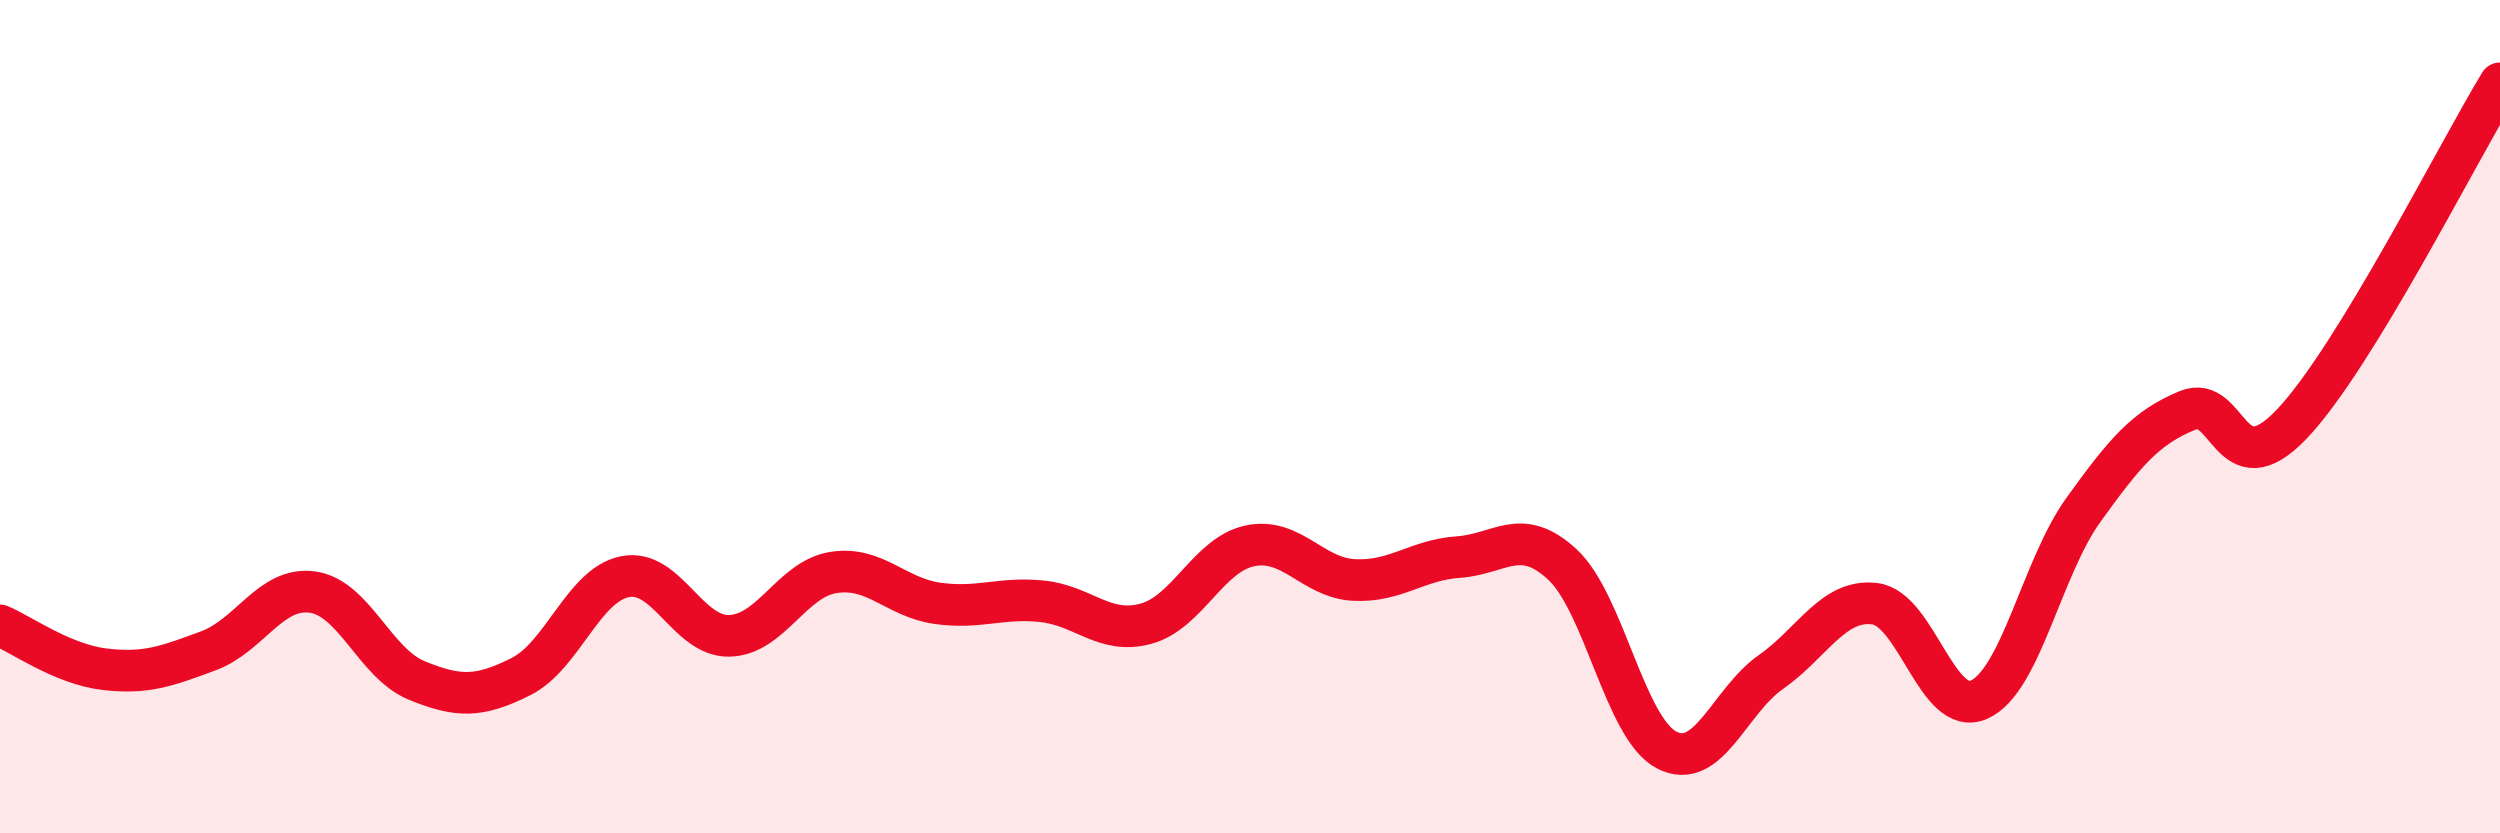
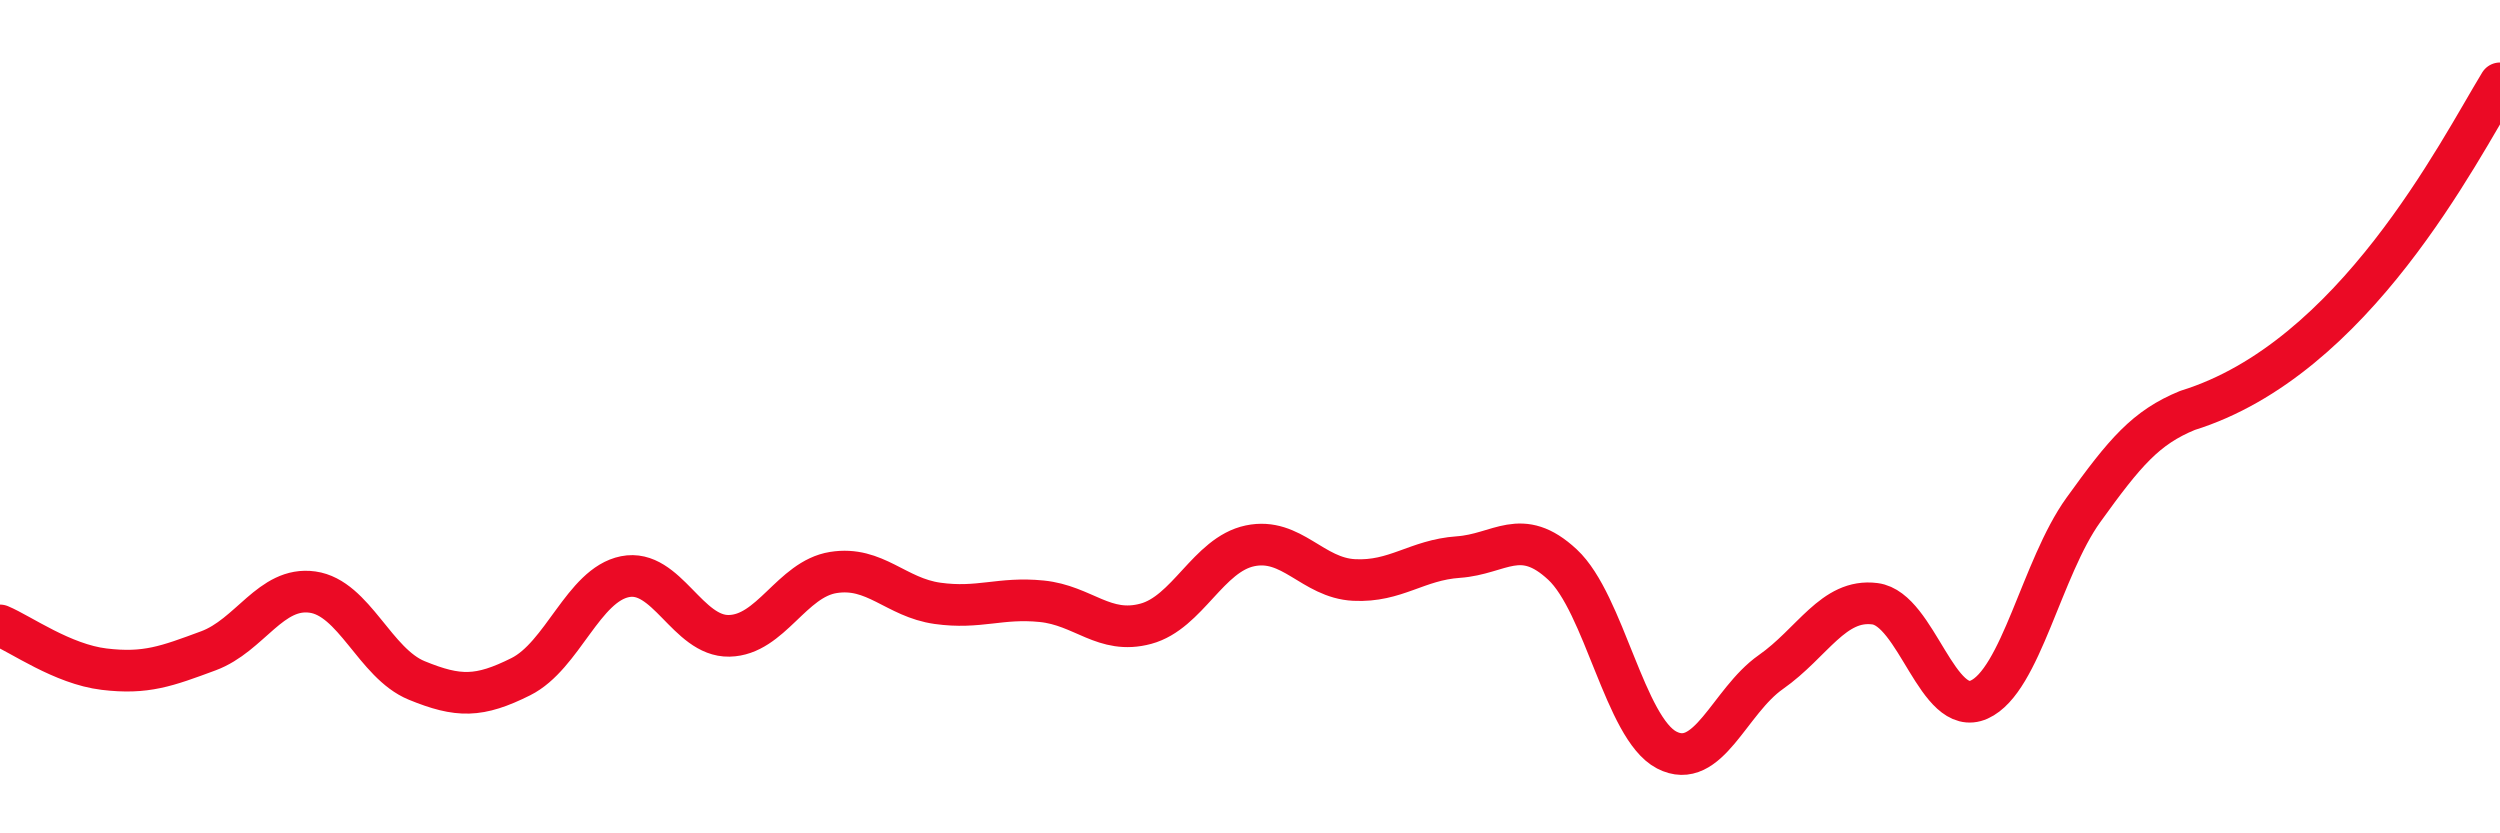
<svg xmlns="http://www.w3.org/2000/svg" width="60" height="20" viewBox="0 0 60 20">
-   <path d="M 0,15.01 C 0.5,15.22 1.5,15.94 2.5,16.06 C 3.5,16.18 4,15.99 5,15.62 C 6,15.25 6.5,14.07 7.5,14.21 C 8.5,14.35 9,15.92 10,16.33 C 11,16.74 11.5,16.74 12.5,16.24 C 13.5,15.74 14,14.04 15,13.84 C 16,13.64 16.5,15.28 17.5,15.26 C 18.5,15.24 19,13.9 20,13.74 C 21,13.58 21.5,14.34 22.5,14.48 C 23.5,14.62 24,14.33 25,14.43 C 26,14.53 26.5,15.24 27.5,14.97 C 28.5,14.7 29,13.31 30,13.1 C 31,12.89 31.5,13.87 32.5,13.92 C 33.5,13.97 34,13.44 35,13.37 C 36,13.3 36.5,12.62 37.5,13.55 C 38.5,14.48 39,17.48 40,18 C 41,18.52 41.5,16.83 42.5,16.13 C 43.5,15.43 44,14.36 45,14.49 C 46,14.62 46.5,17.24 47.5,16.79 C 48.5,16.34 49,13.63 50,12.24 C 51,10.85 51.5,10.26 52.5,9.85 C 53.5,9.44 53.5,11.75 55,10.18 C 56.5,8.61 59,3.64 60,2L60 20L0 20Z" fill="#EB0A25" opacity="0.1" stroke-linecap="round" stroke-linejoin="round" />
-   <path d="M 0,15.01 C 0.5,15.22 1.5,15.94 2.5,16.06 C 3.5,16.18 4,15.99 5,15.62 C 6,15.25 6.5,14.07 7.5,14.21 C 8.5,14.35 9,15.92 10,16.33 C 11,16.74 11.5,16.74 12.5,16.24 C 13.5,15.74 14,14.04 15,13.84 C 16,13.64 16.5,15.28 17.5,15.26 C 18.5,15.24 19,13.9 20,13.74 C 21,13.58 21.5,14.34 22.5,14.48 C 23.5,14.62 24,14.33 25,14.43 C 26,14.53 26.5,15.24 27.5,14.97 C 28.5,14.7 29,13.31 30,13.1 C 31,12.89 31.5,13.87 32.5,13.92 C 33.5,13.97 34,13.44 35,13.37 C 36,13.3 36.5,12.62 37.5,13.55 C 38.5,14.48 39,17.48 40,18 C 41,18.52 41.5,16.83 42.5,16.13 C 43.5,15.43 44,14.36 45,14.49 C 46,14.62 46.5,17.24 47.5,16.79 C 48.5,16.34 49,13.63 50,12.24 C 51,10.85 51.5,10.26 52.5,9.85 C 53.5,9.44 53.5,11.75 55,10.18 C 56.5,8.61 59,3.64 60,2" stroke="#EB0A25" stroke-width="1" fill="none" stroke-linecap="round" stroke-linejoin="round" />
+   <path d="M 0,15.01 C 0.5,15.22 1.5,15.94 2.5,16.06 C 3.5,16.18 4,15.99 5,15.62 C 6,15.25 6.5,14.07 7.5,14.21 C 8.5,14.35 9,15.92 10,16.33 C 11,16.74 11.5,16.74 12.5,16.24 C 13.5,15.74 14,14.04 15,13.84 C 16,13.64 16.5,15.28 17.5,15.26 C 18.5,15.24 19,13.9 20,13.74 C 21,13.58 21.5,14.34 22.5,14.48 C 23.5,14.62 24,14.33 25,14.43 C 26,14.53 26.5,15.24 27.5,14.97 C 28.5,14.7 29,13.31 30,13.1 C 31,12.89 31.5,13.87 32.5,13.92 C 33.5,13.97 34,13.44 35,13.37 C 36,13.3 36.5,12.62 37.5,13.55 C 38.5,14.48 39,17.48 40,18 C 41,18.52 41.5,16.83 42.5,16.13 C 43.5,15.43 44,14.36 45,14.49 C 46,14.62 46.5,17.24 47.5,16.79 C 48.5,16.34 49,13.63 50,12.24 C 51,10.85 51.5,10.26 52.5,9.85 C 56.5,8.61 59,3.64 60,2" stroke="#EB0A25" stroke-width="1" fill="none" stroke-linecap="round" stroke-linejoin="round" />
</svg>